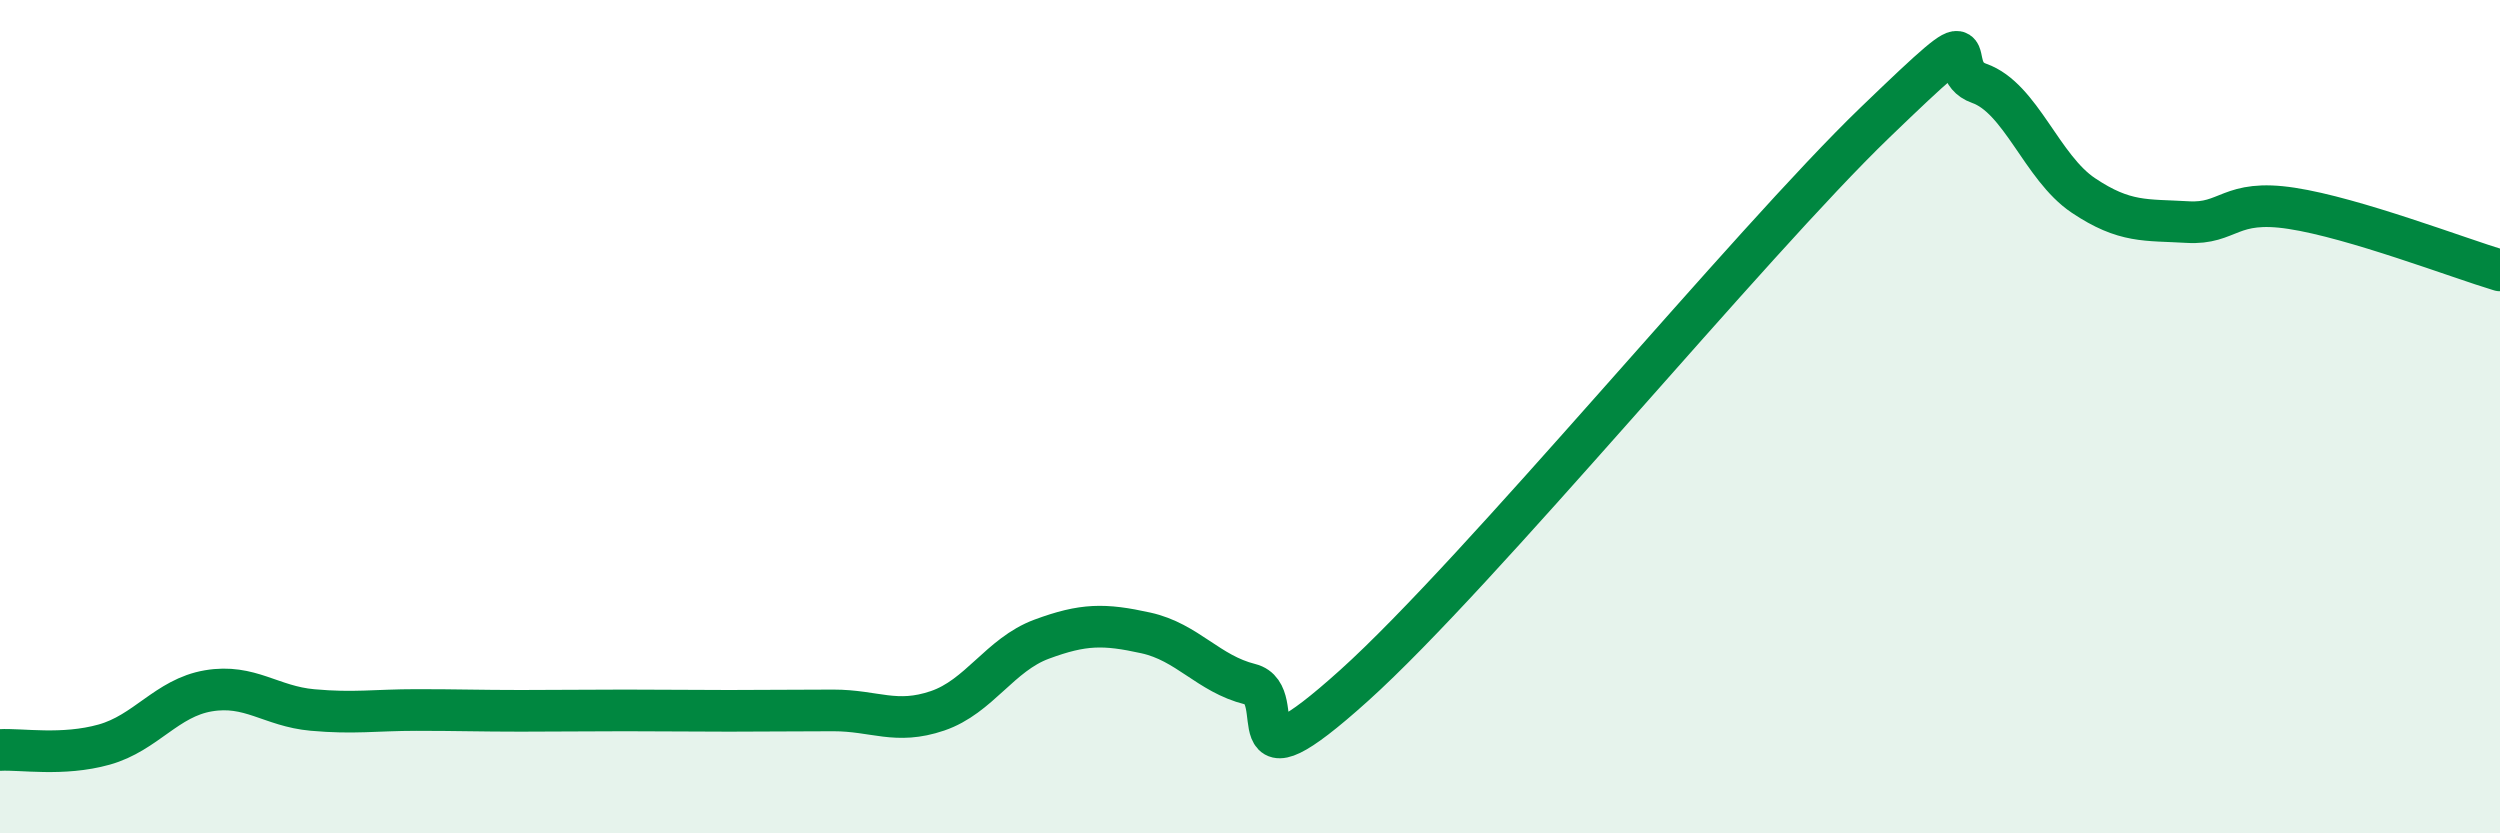
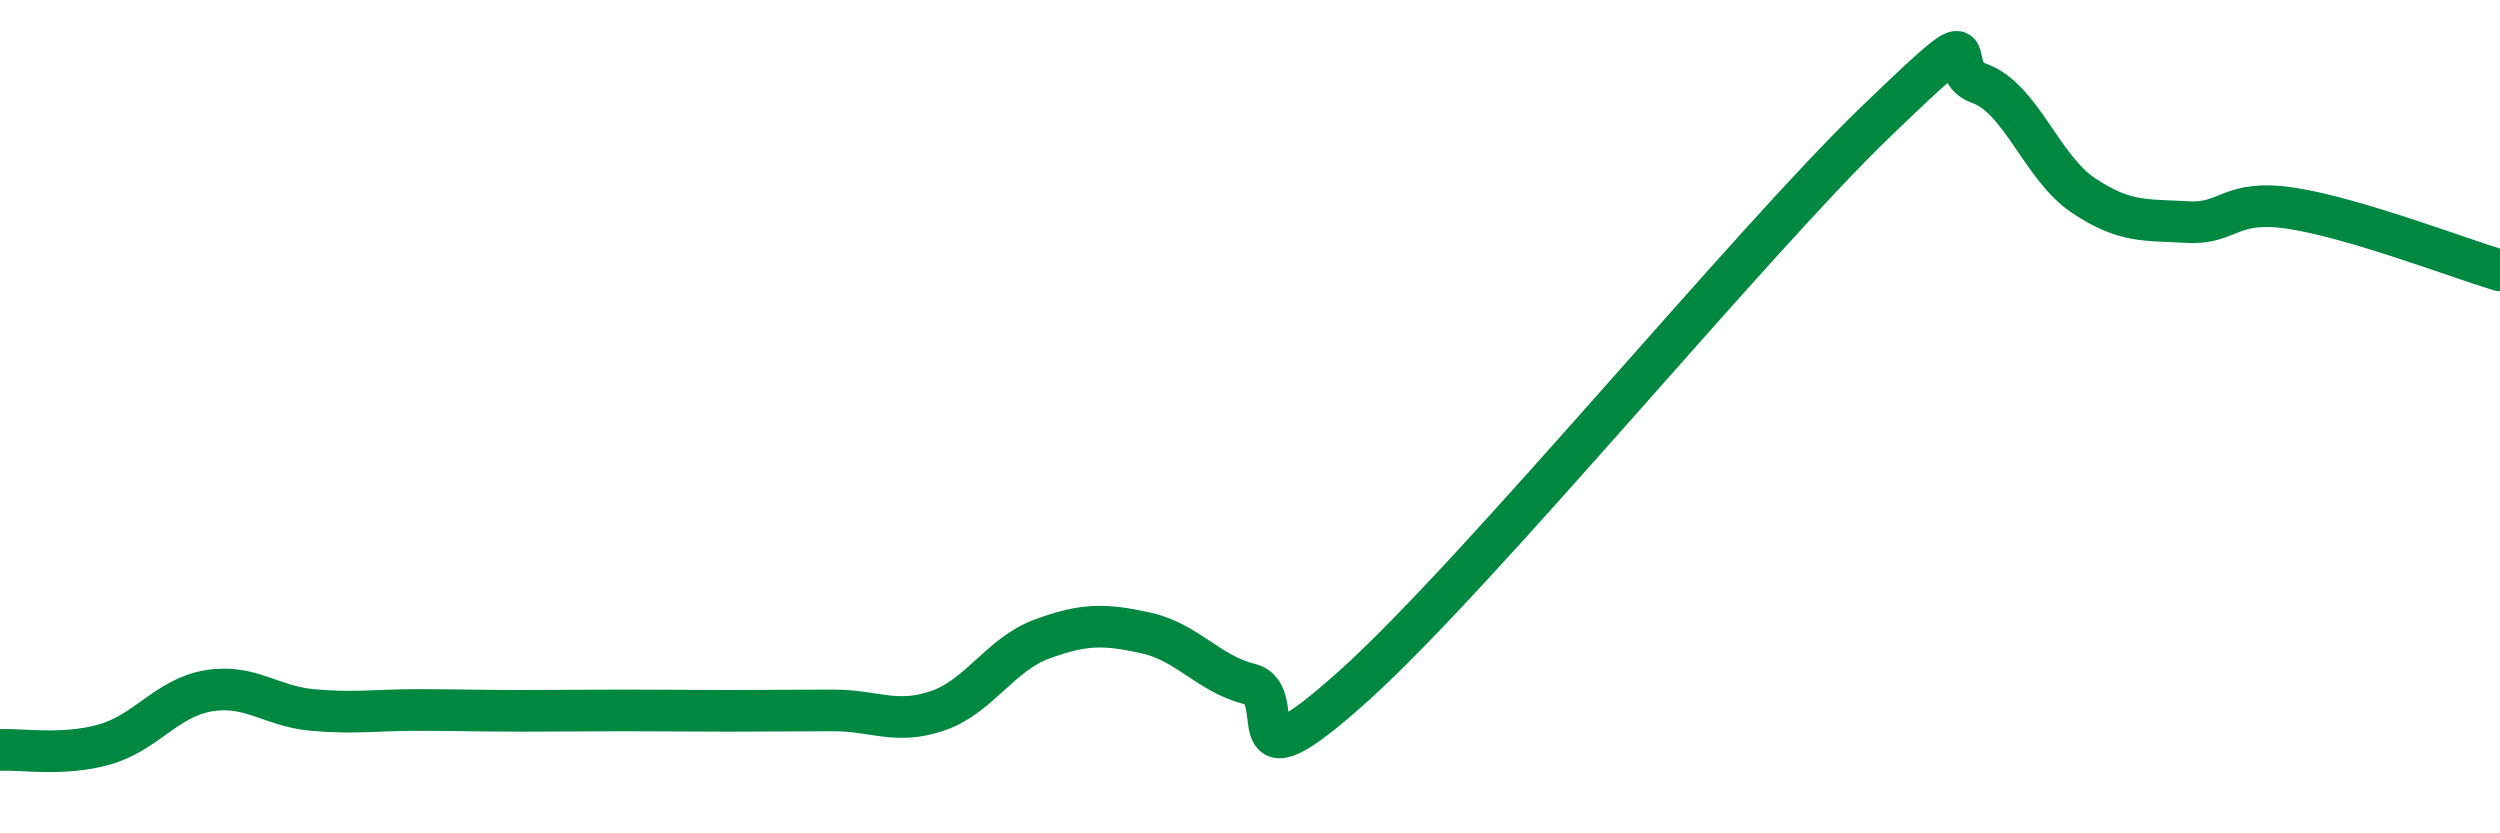
<svg xmlns="http://www.w3.org/2000/svg" width="60" height="20" viewBox="0 0 60 20">
-   <path d="M 0,18 C 0.5,17.97 1.5,18.15 2.5,17.87 C 3.5,17.59 4,16.75 5,16.58 C 6,16.41 6.5,16.95 7.5,17.04 C 8.5,17.13 9,17.04 10,17.04 C 11,17.04 11.5,17.06 12.5,17.06 C 13.5,17.06 14,17.05 15,17.05 C 16,17.05 16.5,17.06 17.5,17.06 C 18.5,17.06 19,17.05 20,17.05 C 21,17.05 21.5,17.4 22.5,17.06 C 23.5,16.72 24,15.71 25,15.34 C 26,14.97 26.5,14.97 27.5,15.19 C 28.5,15.41 29,16.17 30,16.42 C 31,16.67 29.5,19.15 32.5,16.45 C 35.5,13.75 42,5.83 45,2.94 C 48,0.05 46.5,1.65 47.5,2 C 48.5,2.35 49,4.02 50,4.69 C 51,5.36 51.5,5.27 52.5,5.33 C 53.5,5.39 53.5,4.77 55,5 C 56.5,5.23 59,6.19 60,6.49L60 20L0 20Z" fill="#008740" opacity="0.1" stroke-linecap="round" stroke-linejoin="round" />
  <path d="M 0,18 C 0.5,17.97 1.5,18.15 2.5,17.87 C 3.5,17.59 4,16.75 5,16.58 C 6,16.41 6.5,16.95 7.5,17.04 C 8.5,17.13 9,17.04 10,17.04 C 11,17.04 11.5,17.06 12.5,17.06 C 13.5,17.06 14,17.05 15,17.05 C 16,17.05 16.5,17.06 17.5,17.06 C 18.5,17.06 19,17.05 20,17.05 C 21,17.05 21.5,17.4 22.5,17.06 C 23.5,16.72 24,15.71 25,15.34 C 26,14.97 26.5,14.97 27.5,15.19 C 28.5,15.41 29,16.17 30,16.42 C 31,16.67 29.5,19.15 32.5,16.45 C 35.5,13.75 42,5.83 45,2.94 C 48,0.05 46.5,1.65 47.5,2 C 48.5,2.35 49,4.02 50,4.69 C 51,5.36 51.5,5.27 52.5,5.33 C 53.5,5.39 53.5,4.77 55,5 C 56.5,5.23 59,6.19 60,6.49" stroke="#008740" stroke-width="1" fill="none" stroke-linecap="round" stroke-linejoin="round" />
</svg>